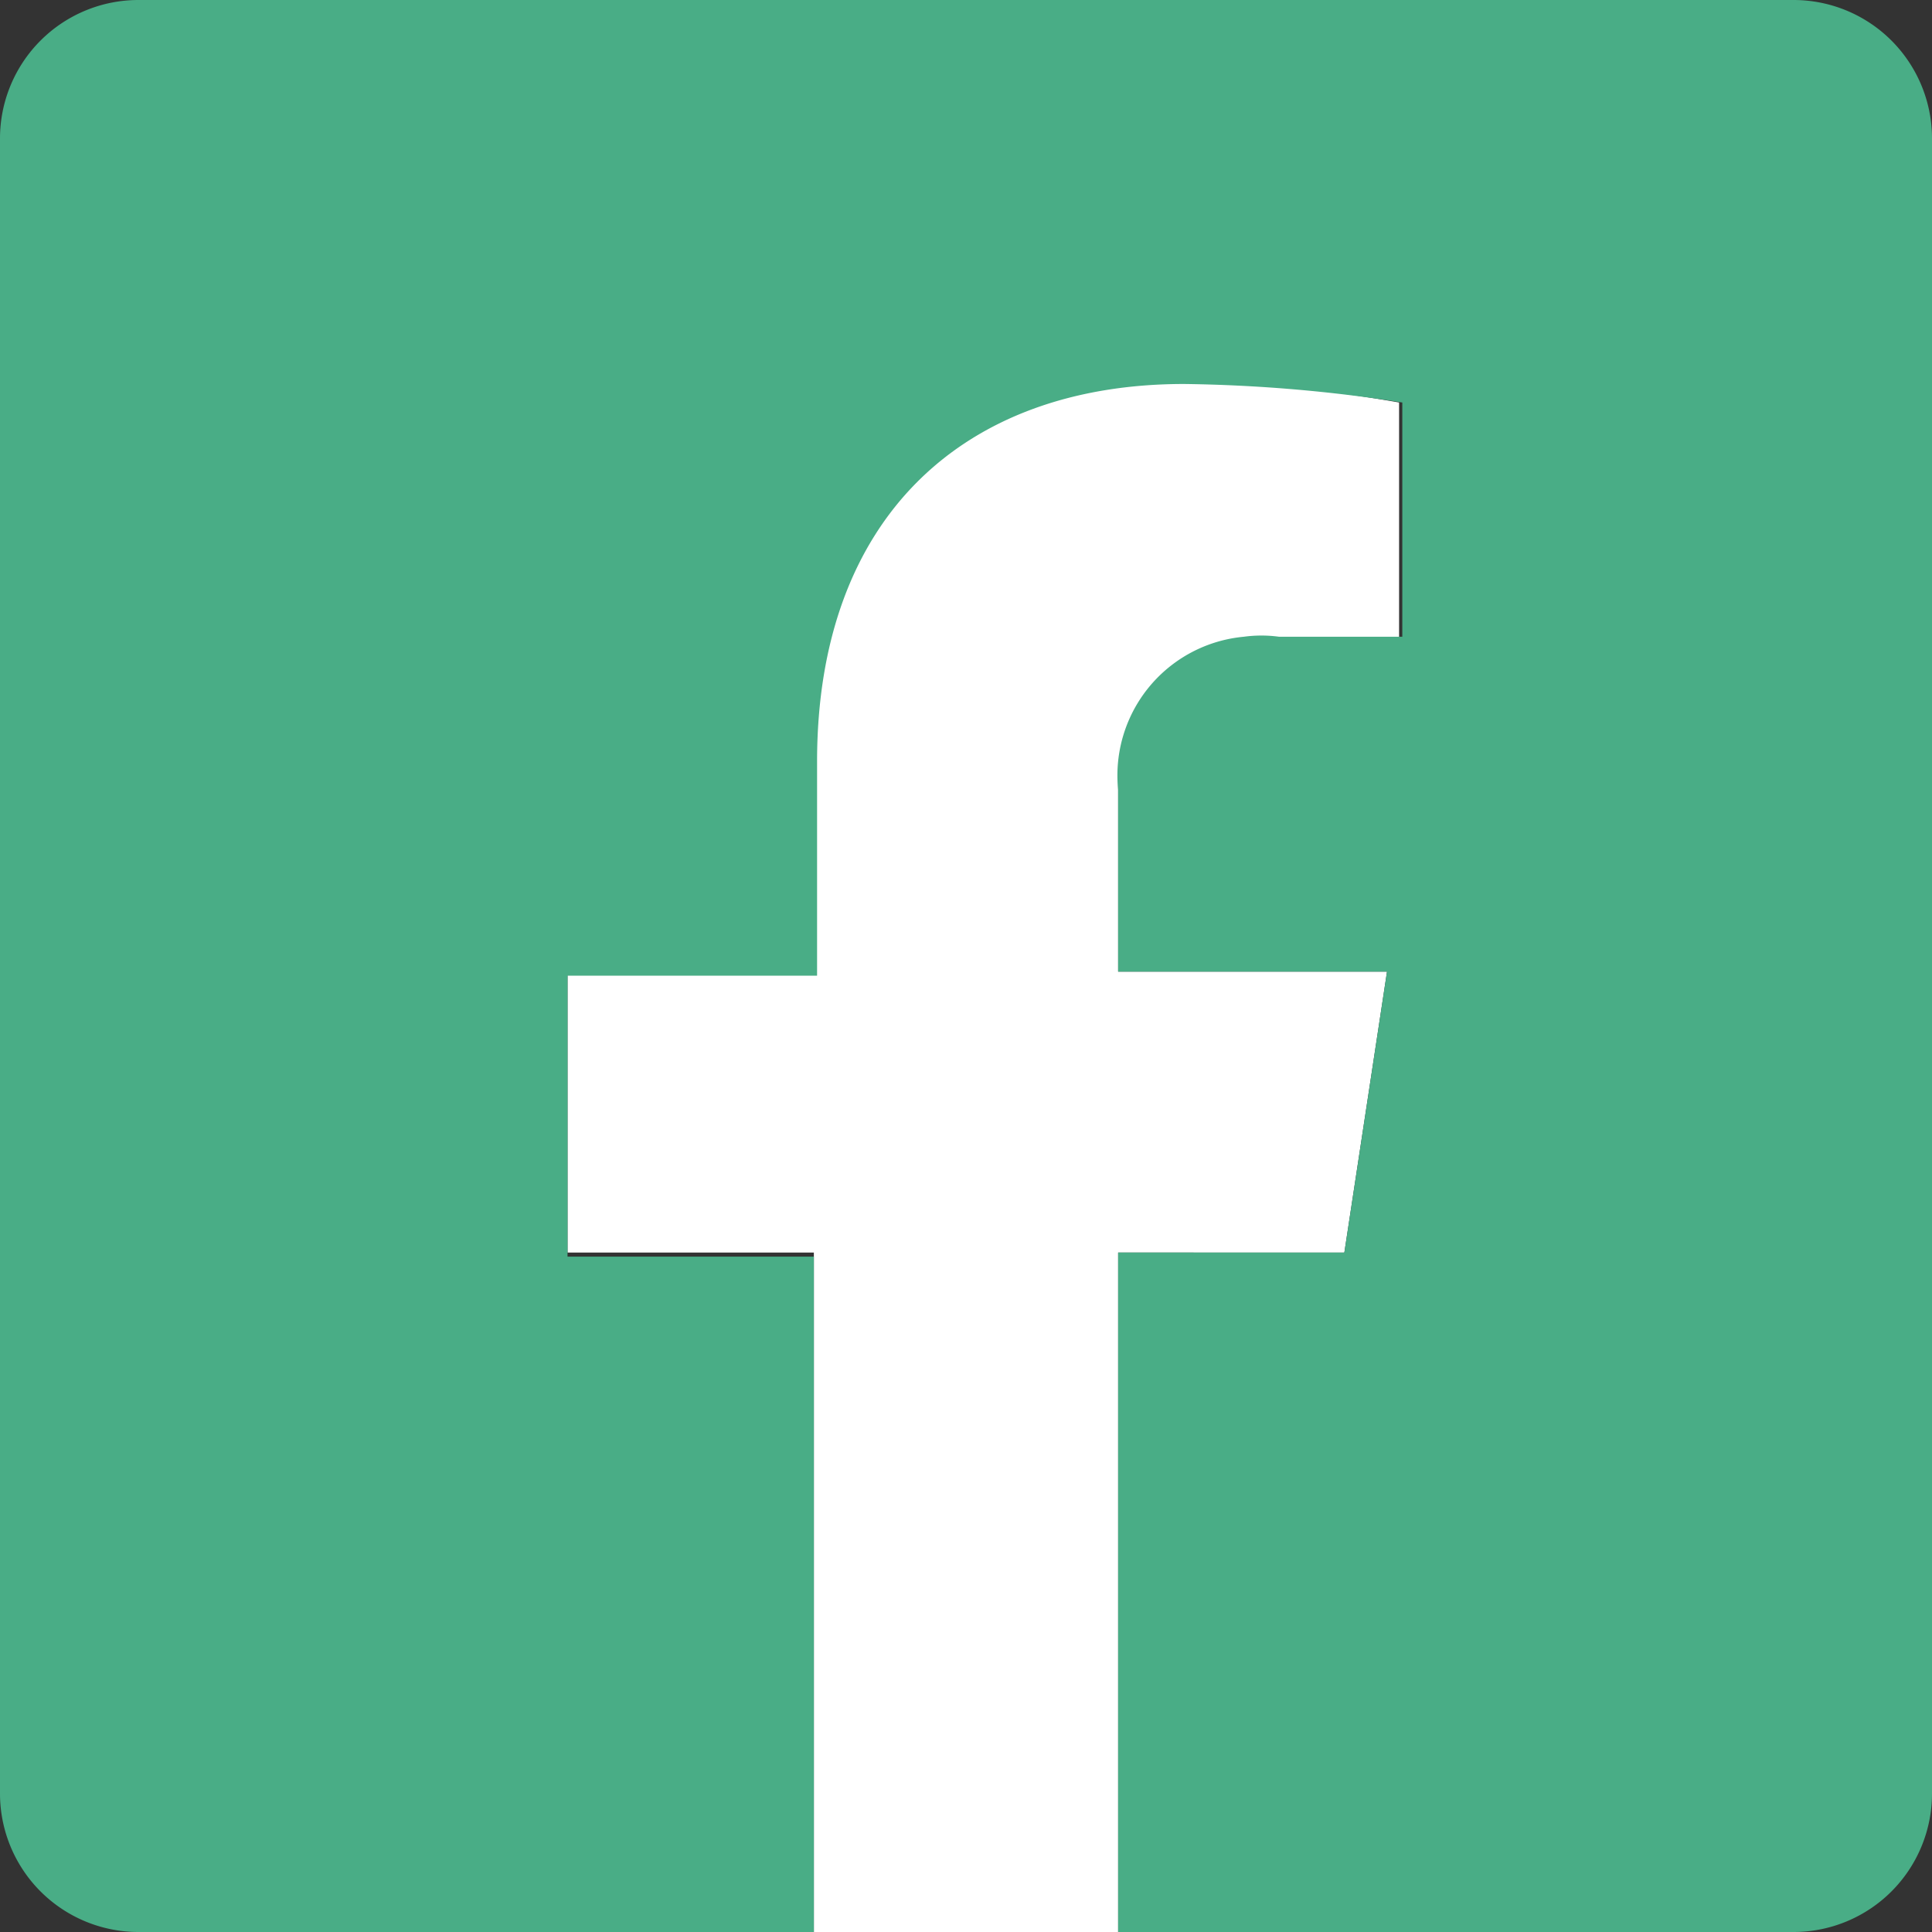
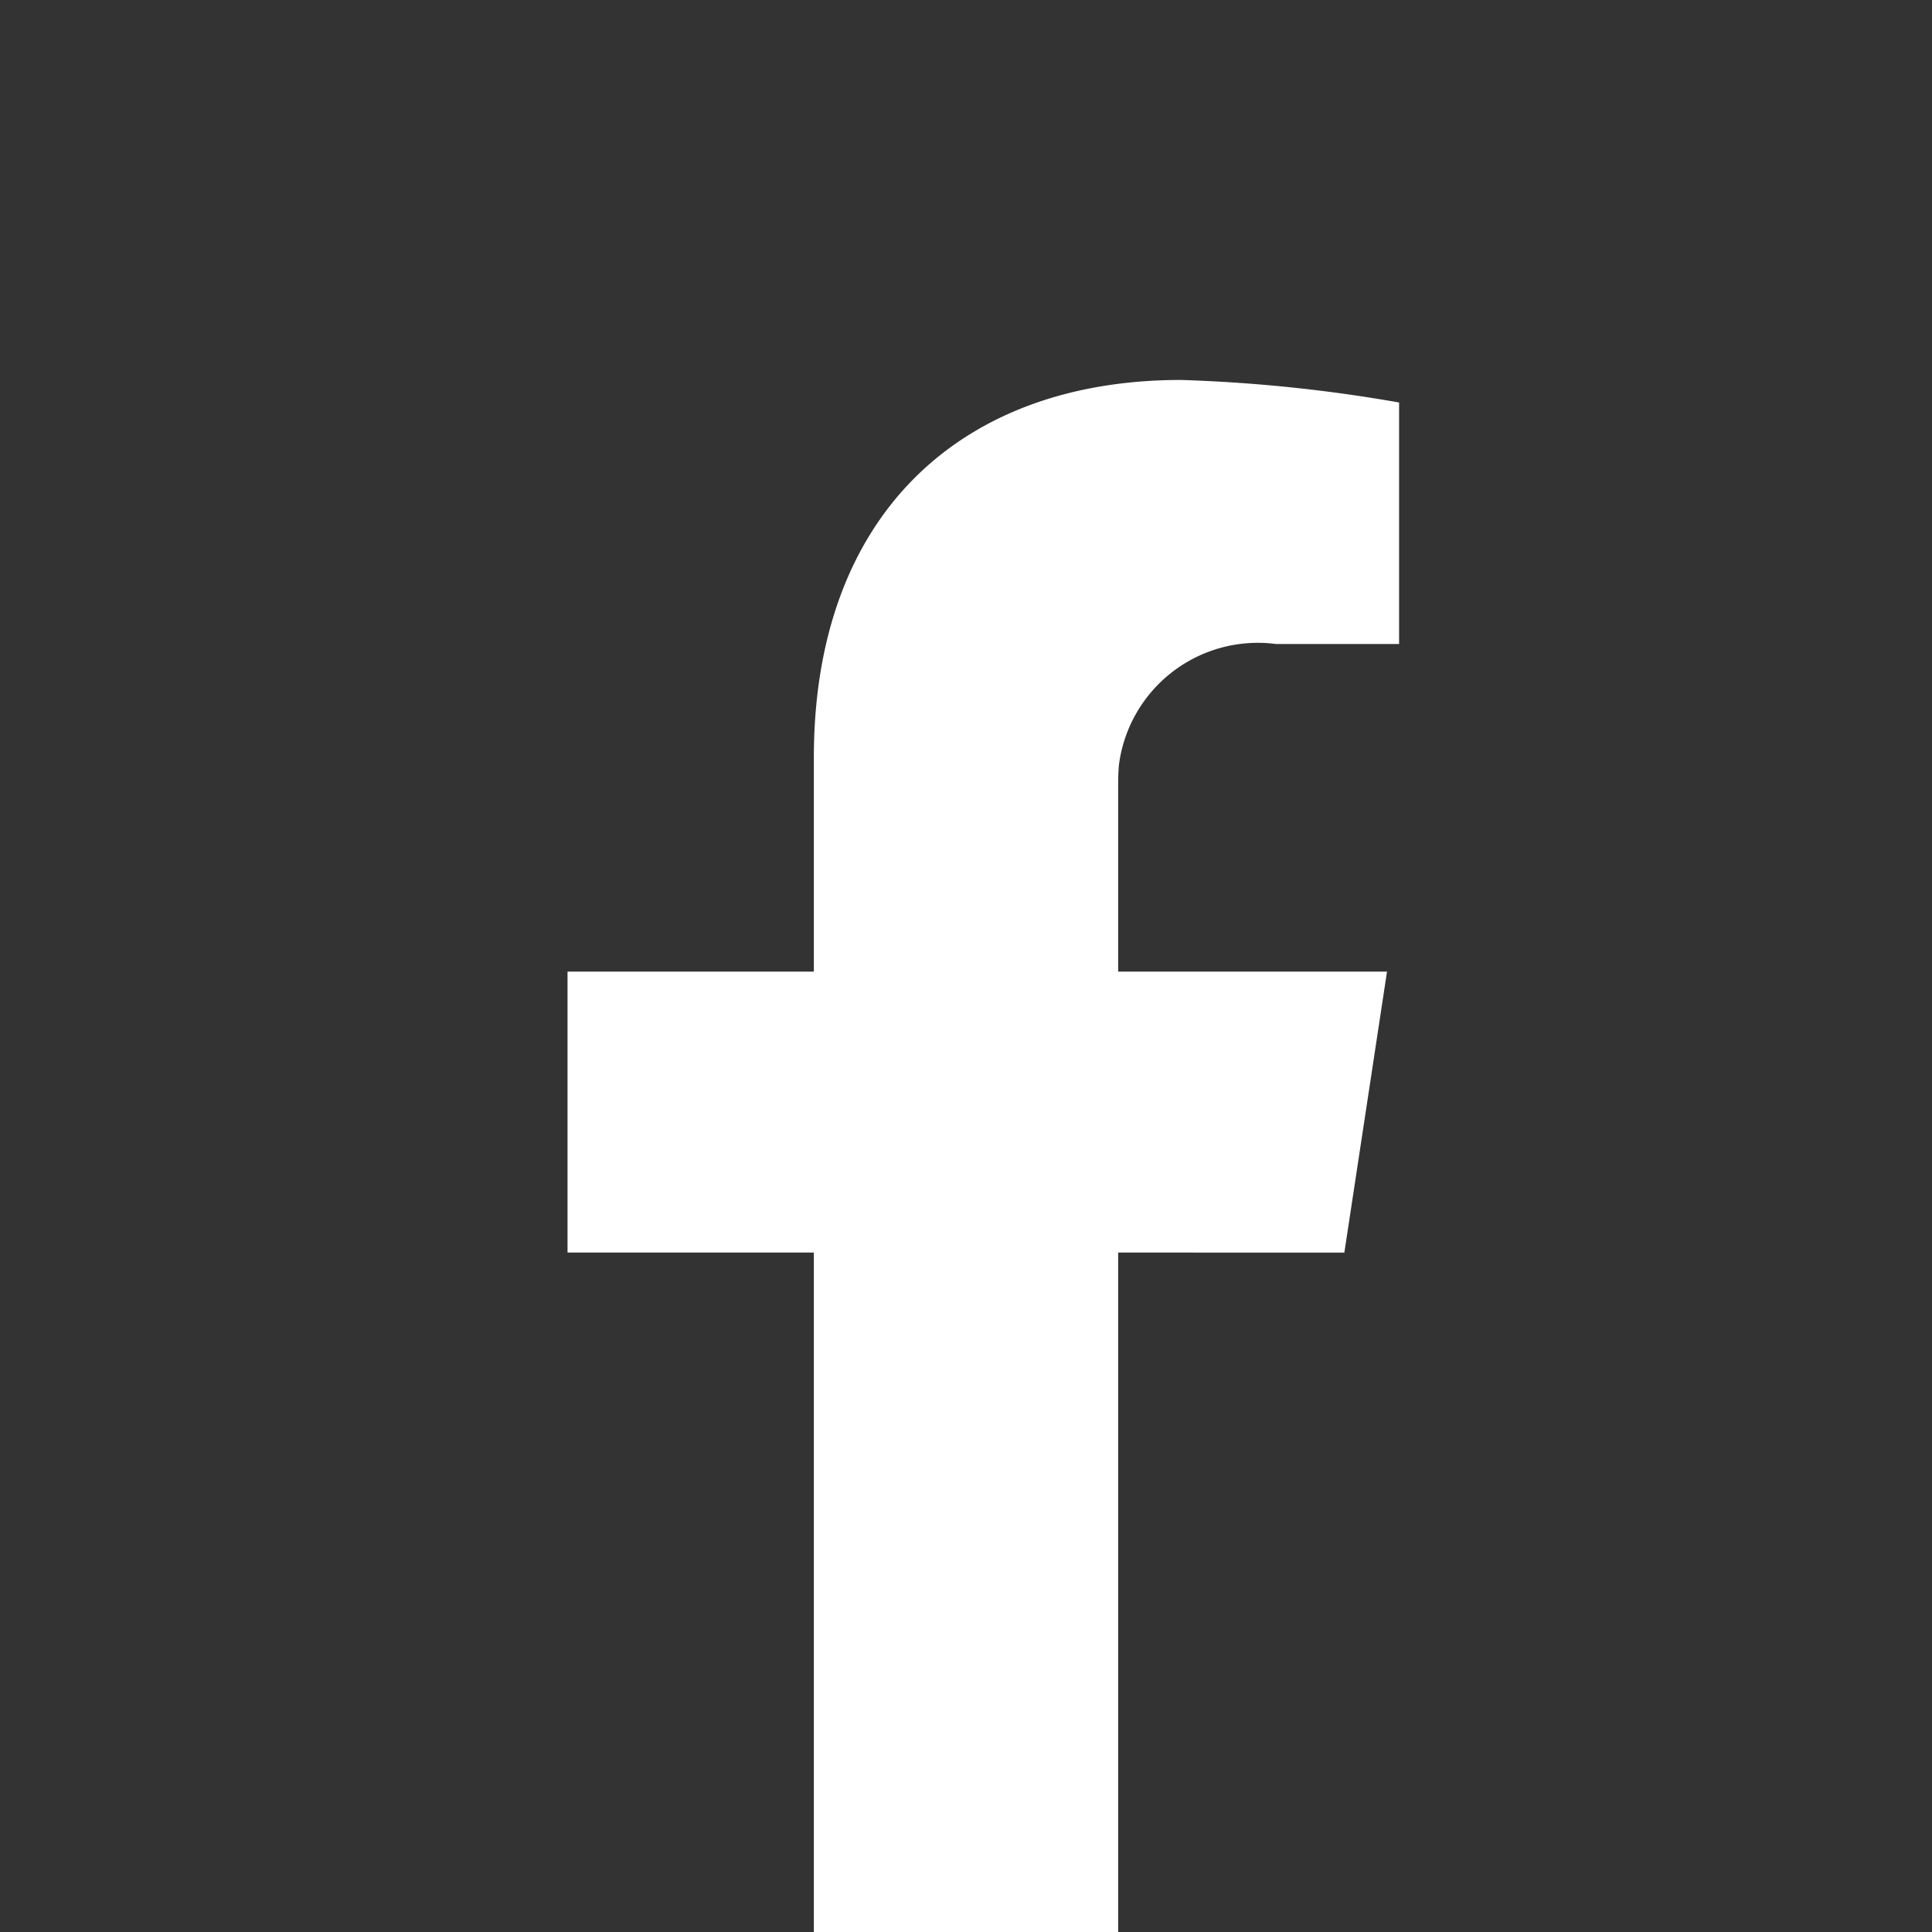
<svg xmlns="http://www.w3.org/2000/svg" id="Laag_1" data-name="Laag 1" fill="#49AD86" viewBox="0 0 24 24">
  <rect x="0" y="0" width="24" height="24" fill="#333333" stroke="none" />
  <defs>
    <style>.cls-1{fill:#fff;}</style>
  </defs>
  <title>Facebook_social_nieuw</title>
  <path class="cls-1" d="M13.89,9.81v2.26h3.34l-.53,3.49H13.89V24H10.11V15.56H7.05V12.07h3.06V9.41c0-3,1.81-4.69,4.56-4.69A19,19,0,0,1,17.38,5V8H15.85A1.74,1.74,0,0,0,13.9,9.5C13.89,9.61,13.89,9.71,13.89,9.81Z" />
-   <path d="M24,1.72V22.28A1.72,1.72,0,0,1,22.28,24H13.89V15.56H16.7l.53-3.49H13.89V9.81a1.73,1.73,0,0,1,1.56-1.9,1.62,1.62,0,0,1,.44,0h1.53V5a18.94,18.94,0,0,0-2.71-.23c-2.75,0-4.56,1.67-4.56,4.69v2.66H7.05v3.49h3.06V24H1.72A1.72,1.72,0,0,1,0,22.28V1.72A1.72,1.72,0,0,1,1.72,0H22.28A1.72,1.72,0,0,1,24,1.72Z" />
</svg>